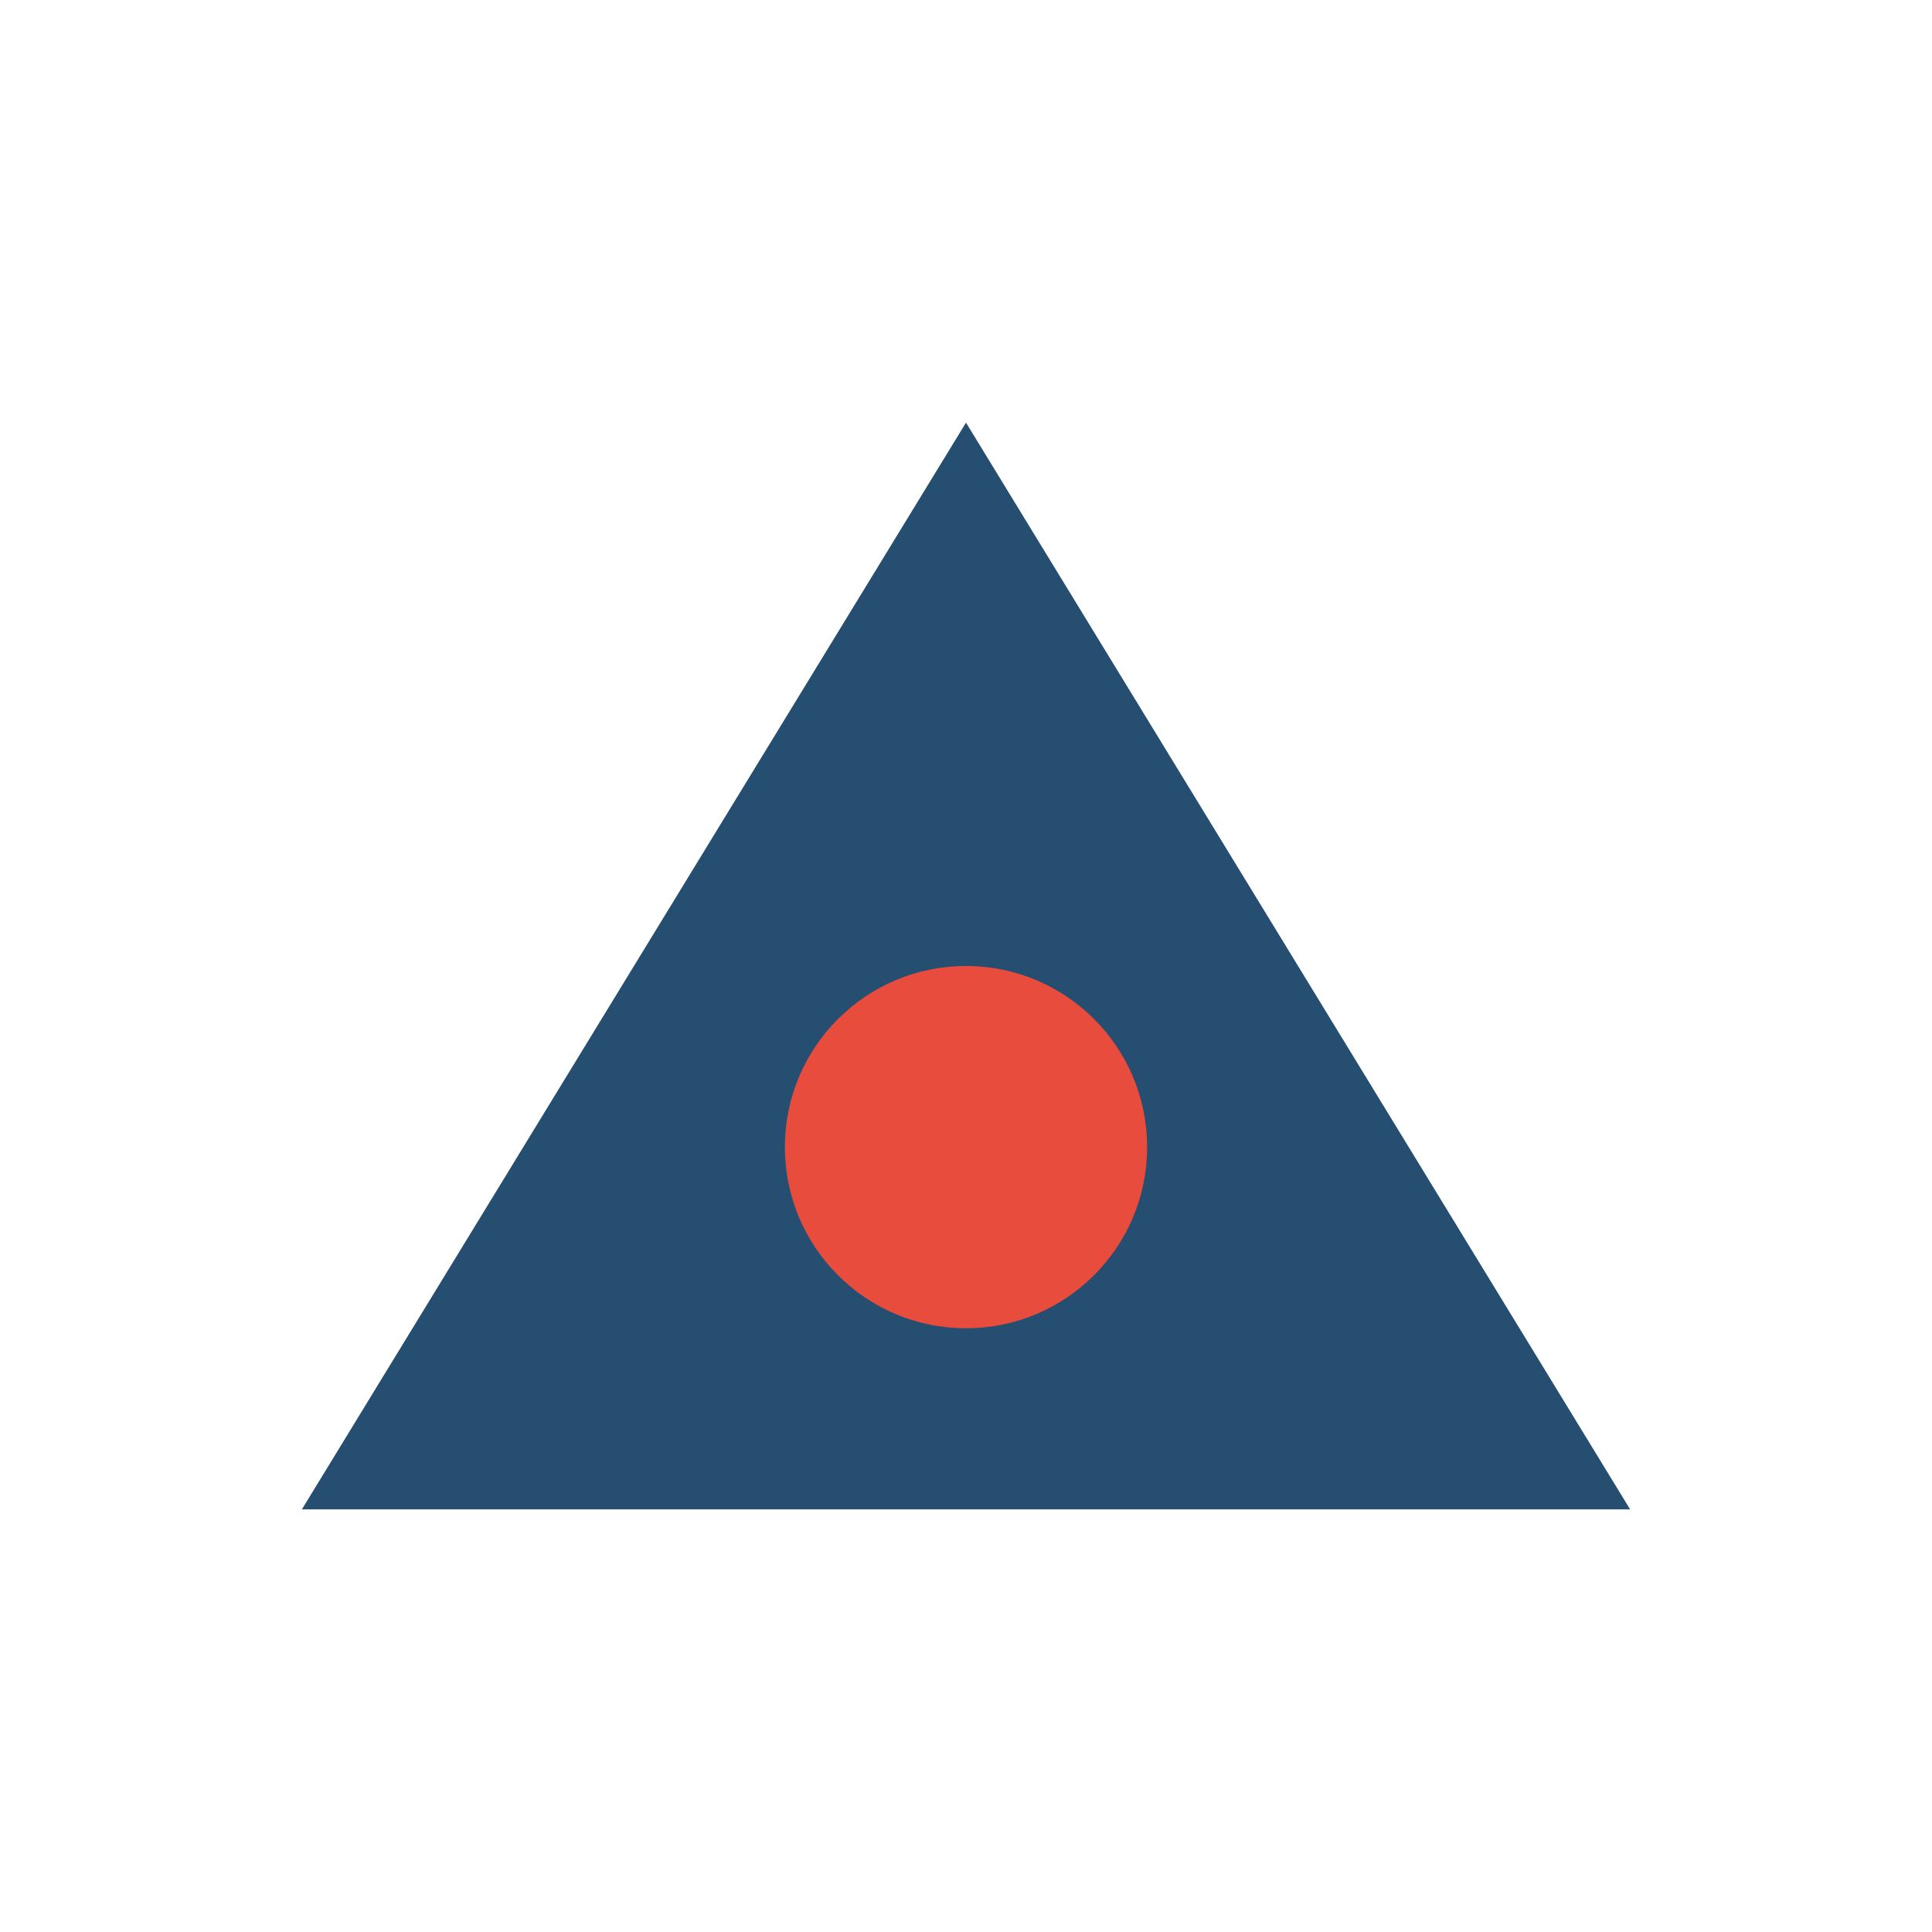
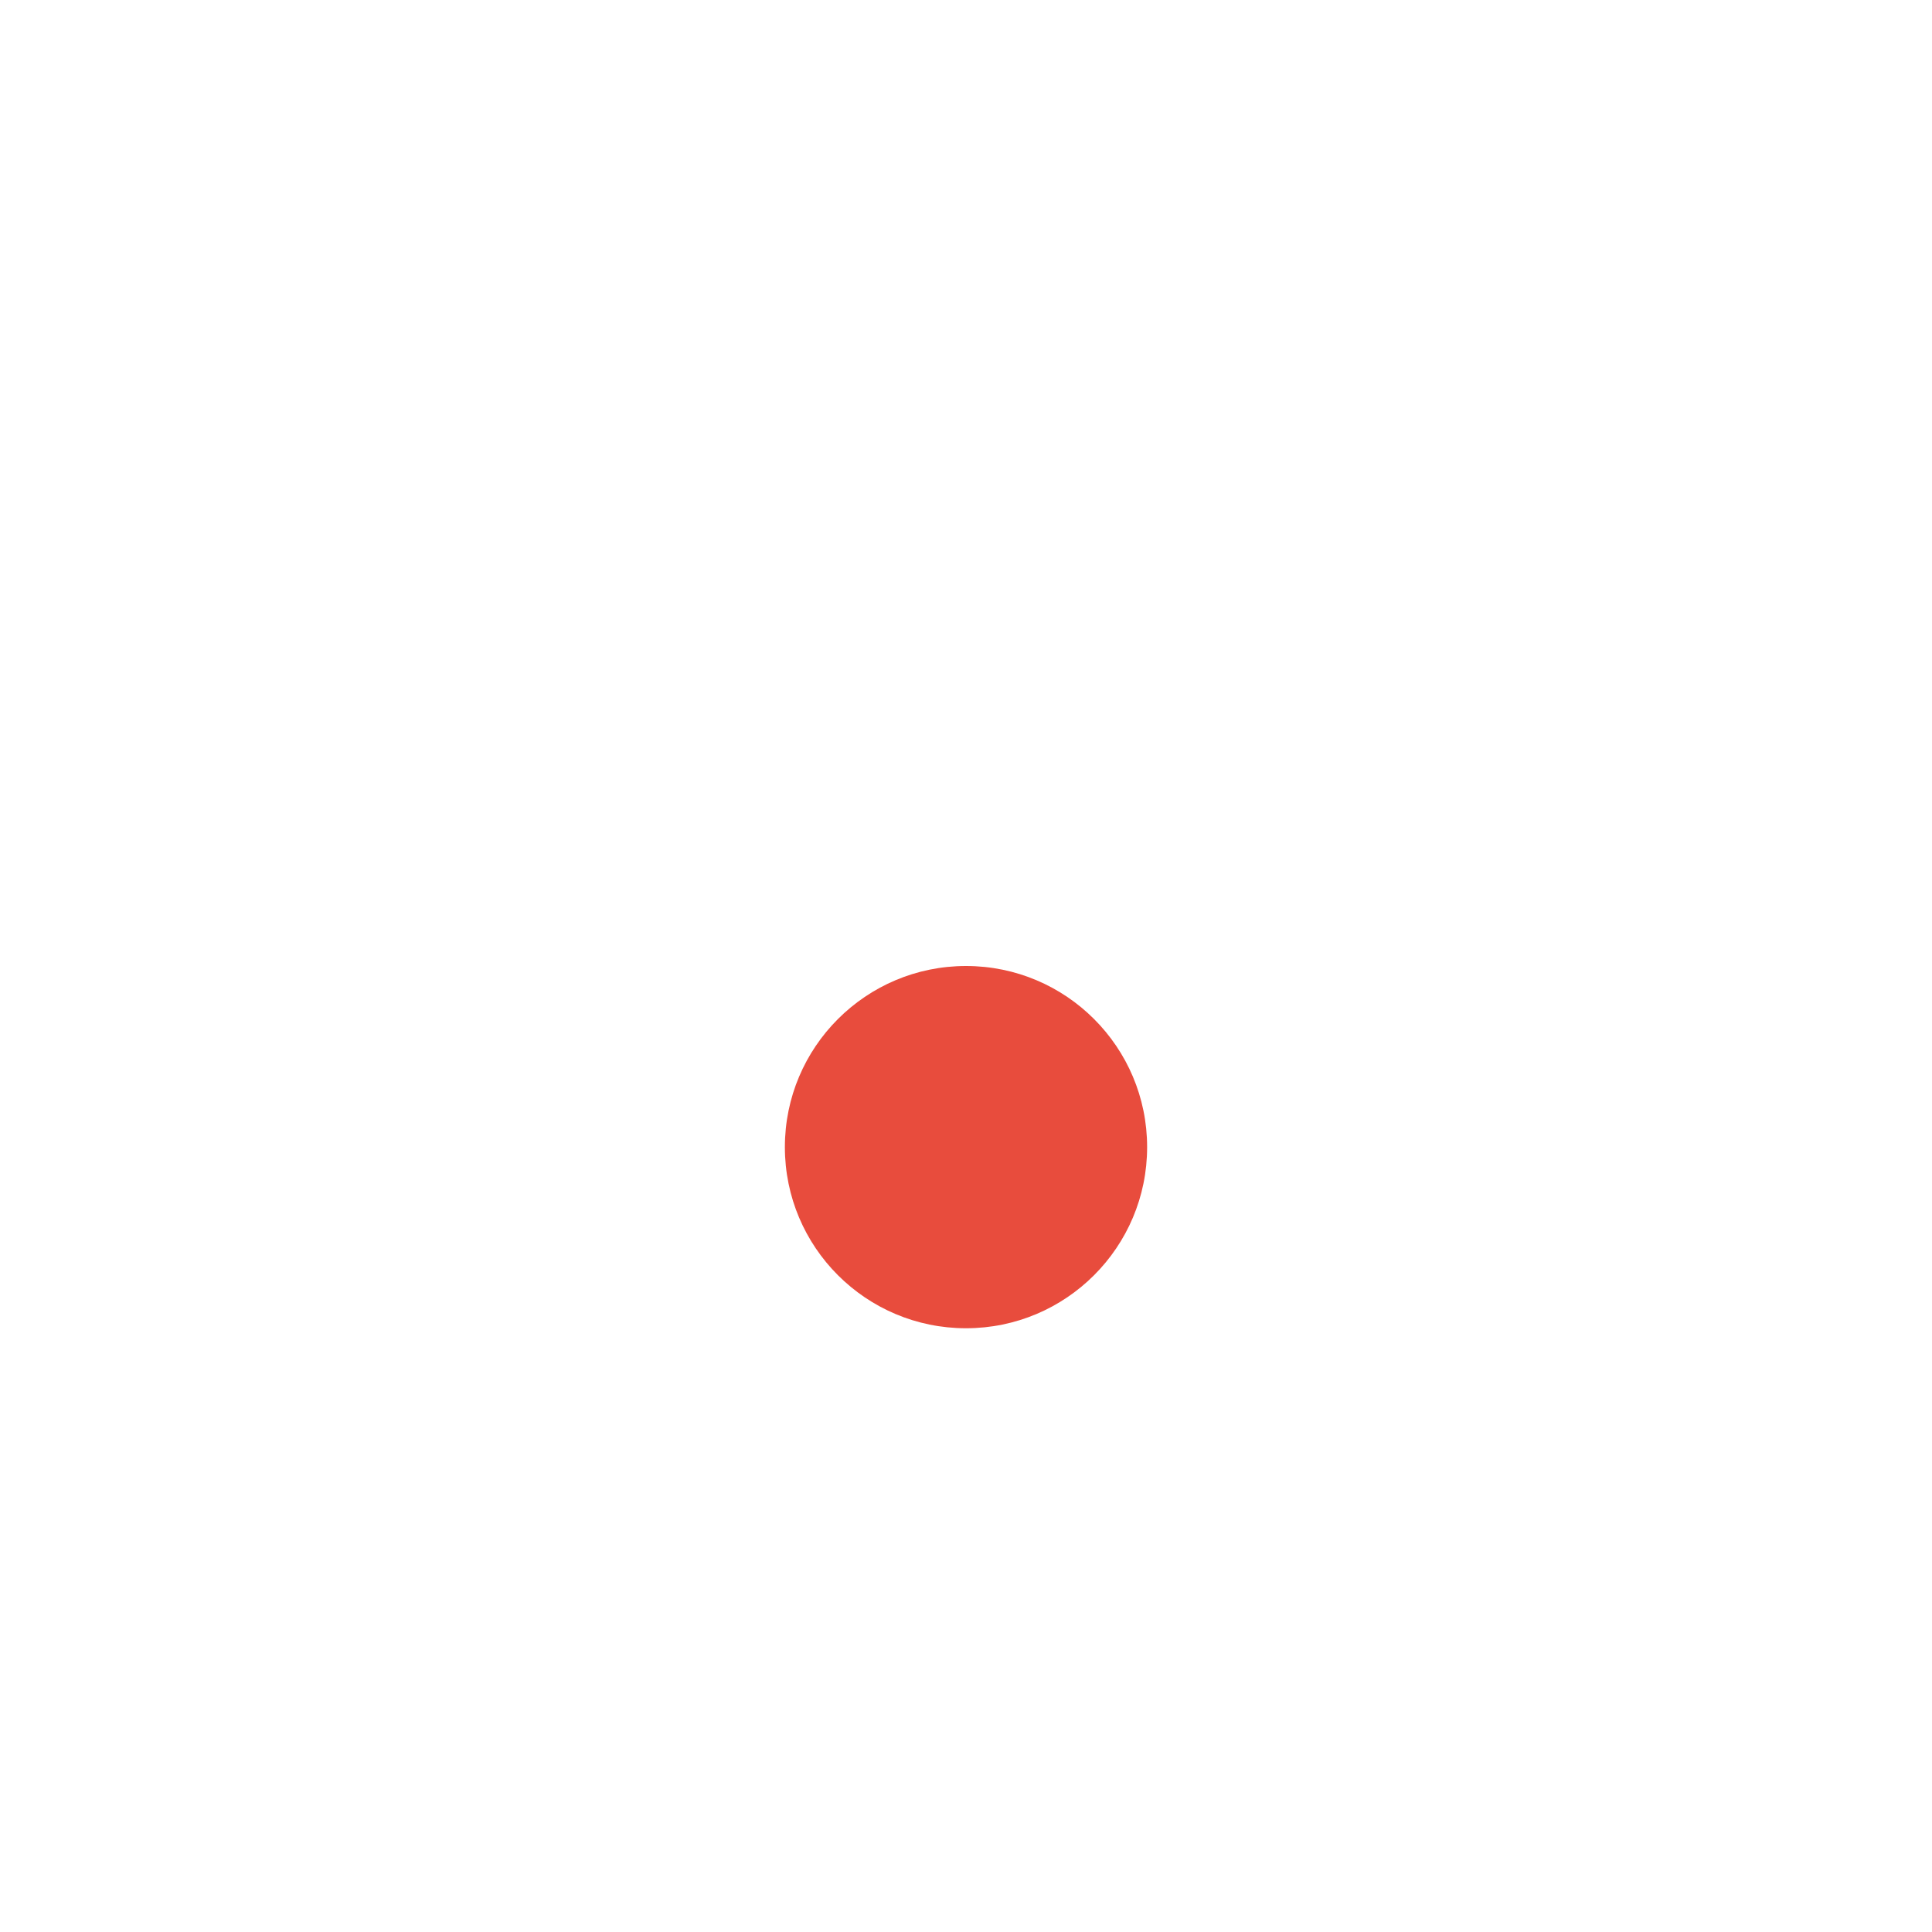
<svg xmlns="http://www.w3.org/2000/svg" width="32" height="32" viewBox="0 0 32 32">
-   <polygon points="16,7 27,25 5,25" fill="#254E70" />
  <circle cx="16" cy="19" r="3" fill="#E84C3D" />
</svg>